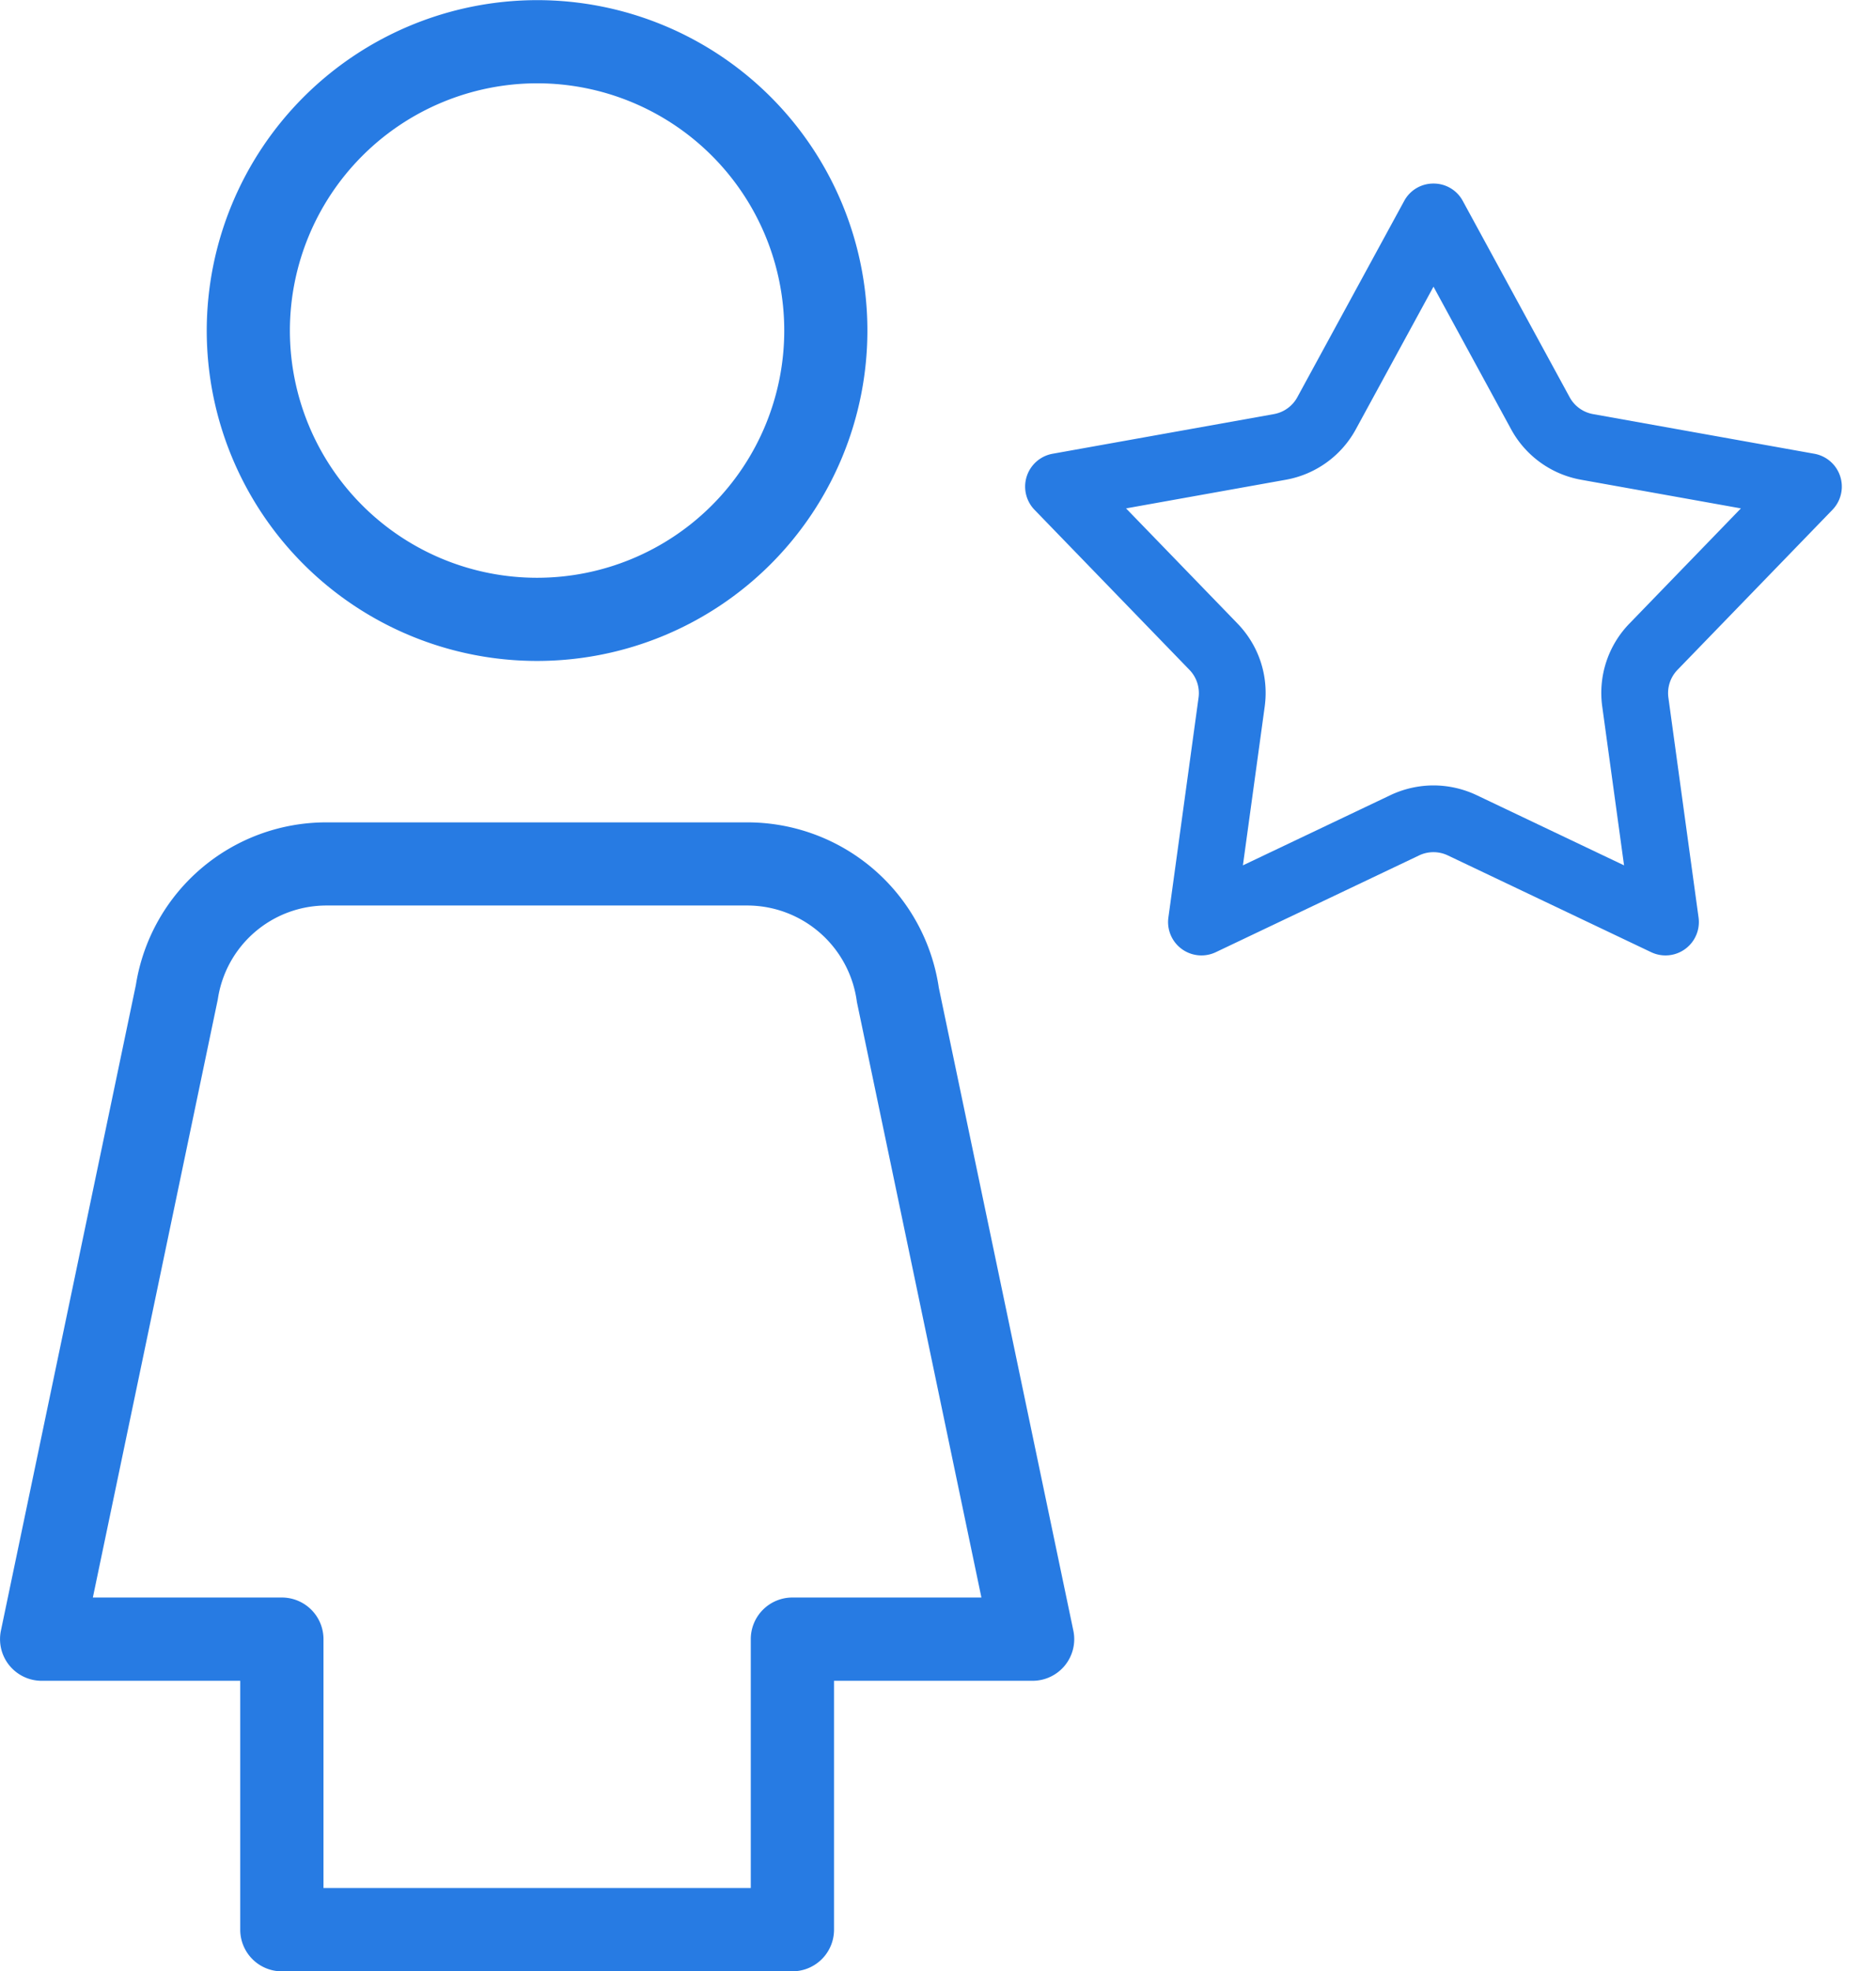
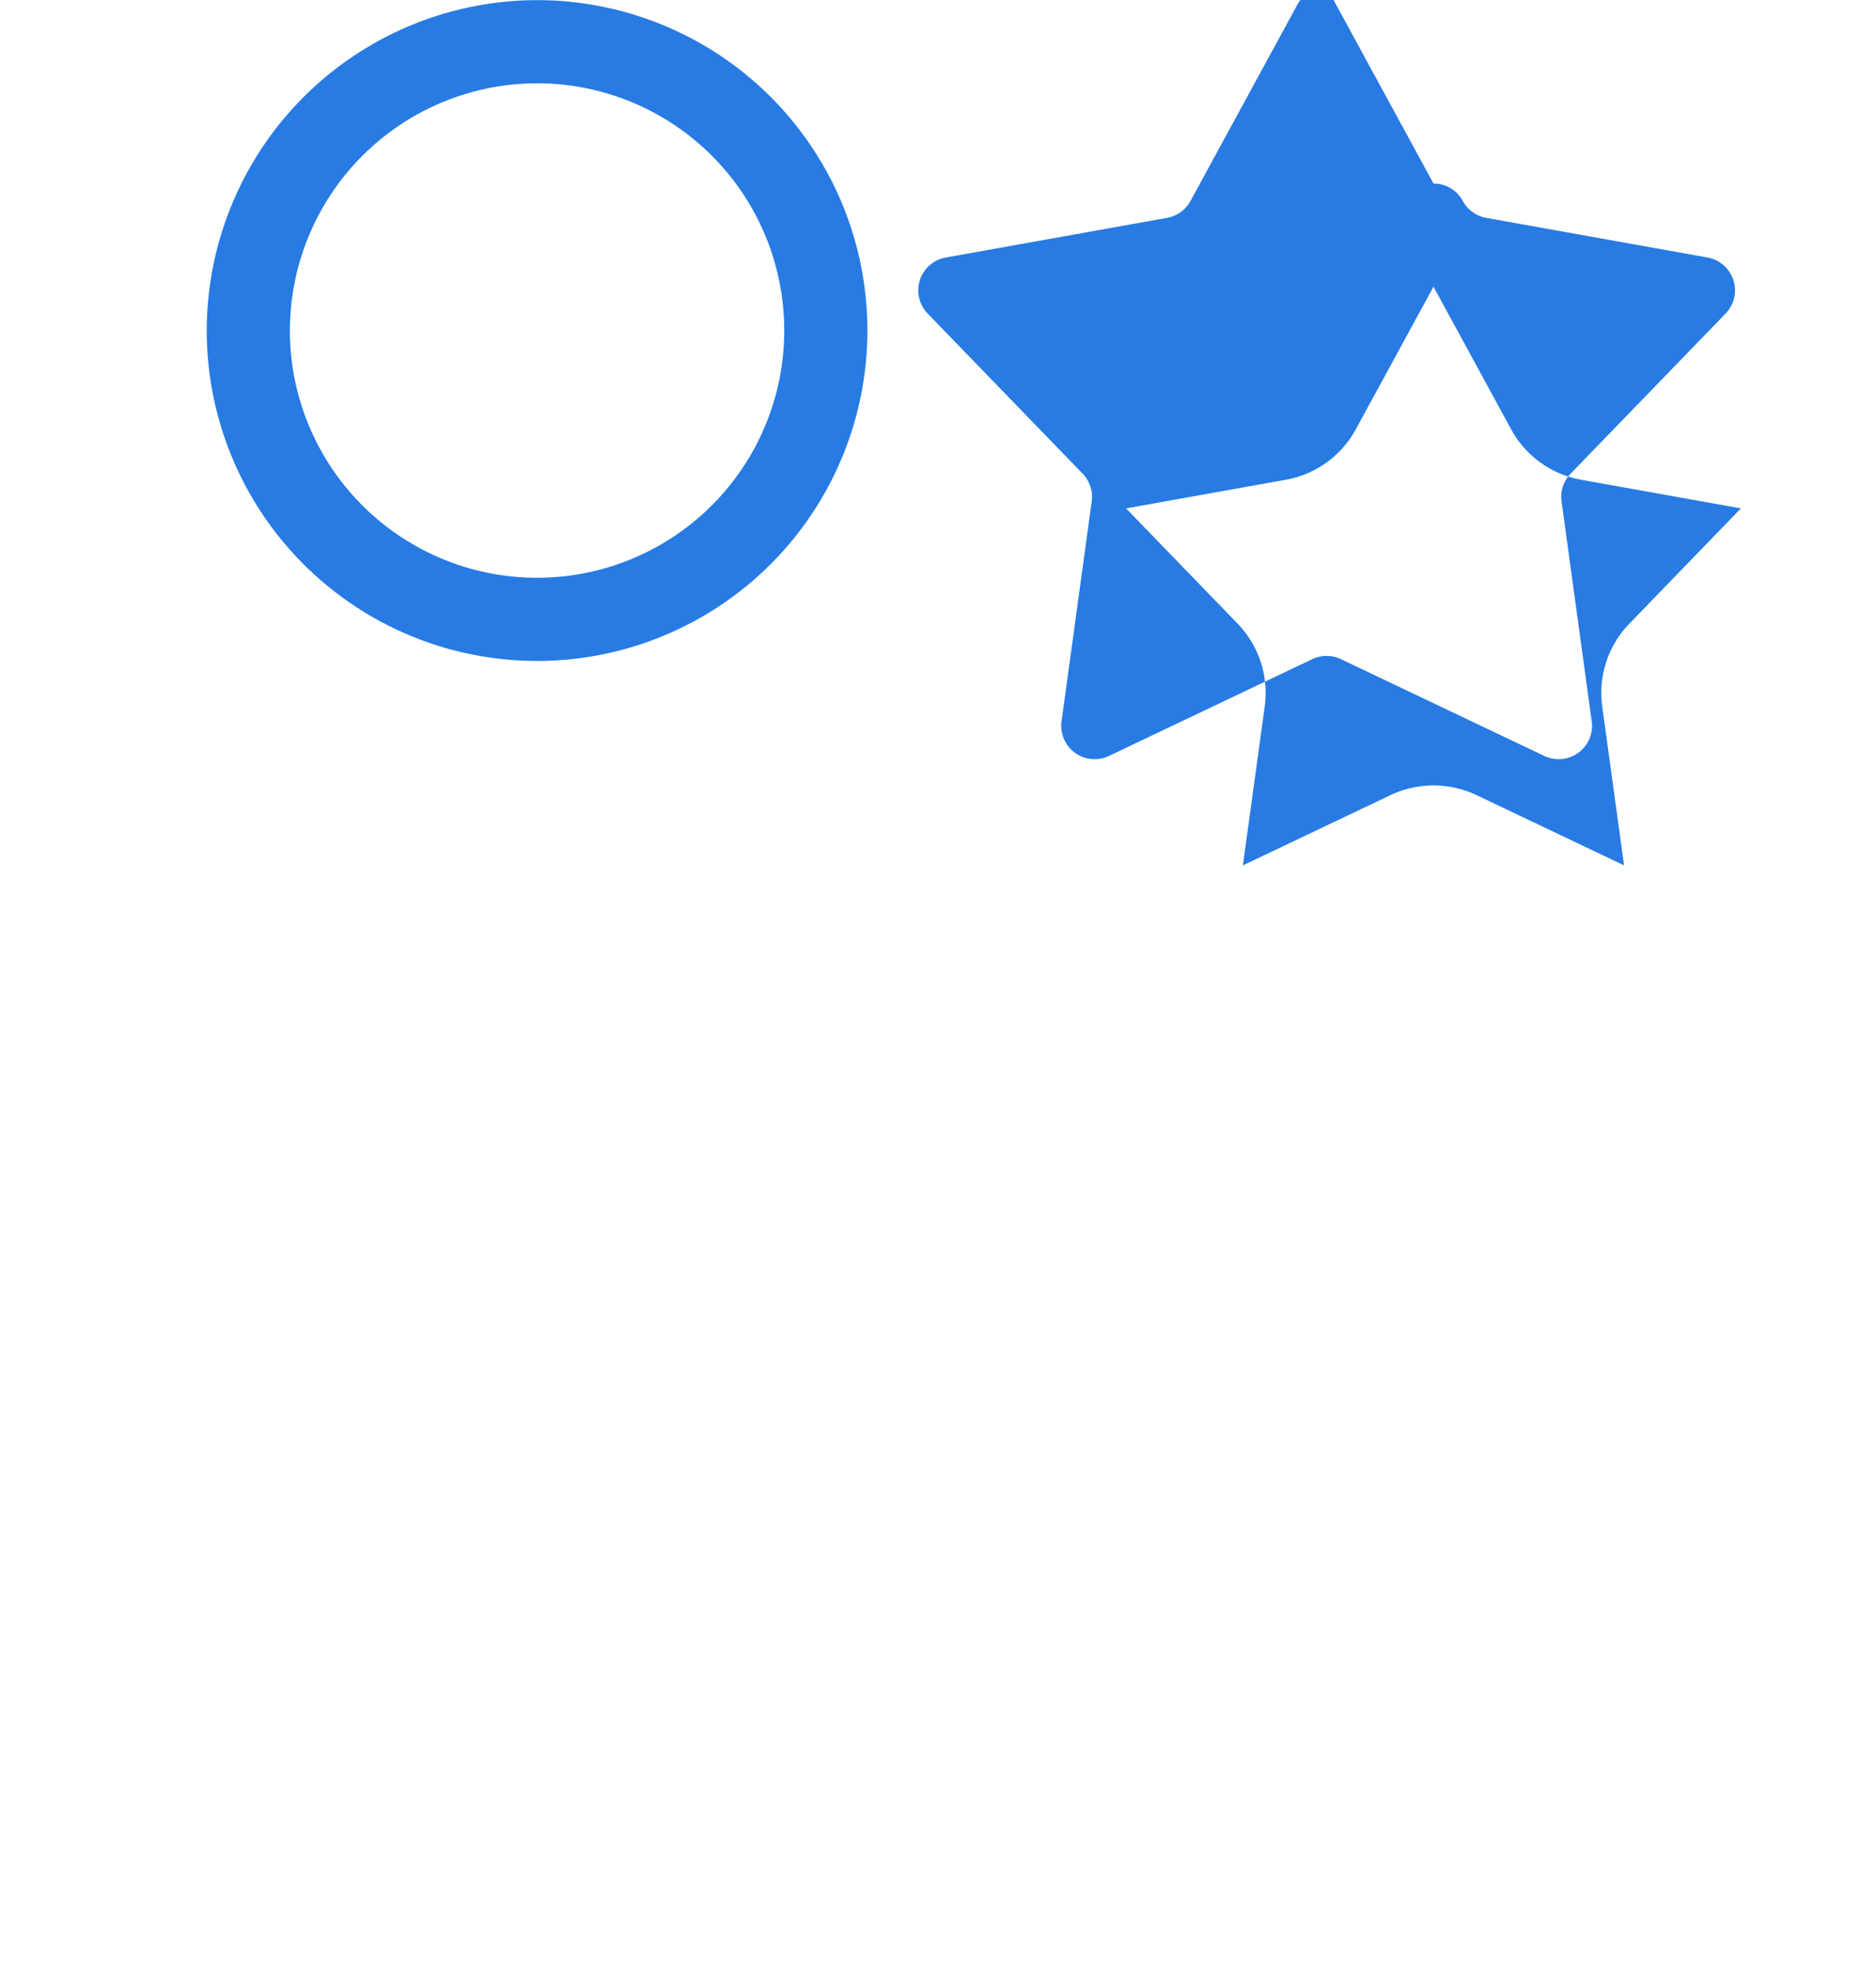
<svg xmlns="http://www.w3.org/2000/svg" width="56.224" height="59.067">
  <g data-name="Icon 4" style="mix-blend-mode:normal;isolation:isolate">
    <g data-name="Group 52" fill="#277be3">
      <path data-name="Path 72" d="M6.196 9.904a9.9 9.9 0 1 0 9.9-9.9 9.913 9.913 0 0 0-9.9 9.9Zm9.9-7.408a7.408 7.408 0 1 1-7.408 7.408 7.417 7.417 0 0 1 7.411-7.408Z" />
-       <path data-name="Path 73" d="M8.448 59.067h15.3a1.247 1.247 0 0 0 1.248-1.248v-7.457h5.952a1.247 1.247 0 0 0 1.221-1.5l-4.033-19.269a5.8 5.8 0 0 0-5.715-4.952H9.772a5.776 5.776 0 0 0-5.7 4.873L.027 48.862a1.247 1.247 0 0 0 1.221 1.5H7.2v7.458a1.247 1.247 0 0 0 1.248 1.248Zm-5.665-11.2 3.745-17.924a3.291 3.291 0 0 1 3.244-2.811h12.651a3.317 3.317 0 0 1 3.258 2.89l3.732 17.845h-5.664a1.247 1.247 0 0 0-1.248 1.248v7.457H9.695v-7.457a1.248 1.248 0 0 0-1.248-1.248Z" />
    </g>
    <g data-name="Polygon 1" fill="none" stroke-linejoin="round">
      <path d="M42.083 6.021a1 1 0 0 1 1.756 0l3.2 5.88a1 1 0 0 0 .7.506l6.632 1.188a1 1 0 0 1 .542 1.68l-4.644 4.8a1 1 0 0 0-.272.832l.9 6.588a1 1 0 0 1-1.42 1.039l-6.095-2.9a1 1 0 0 0-.859 0l-6.095 2.9a1 1 0 0 1-1.42-1.039l.9-6.588a1 1 0 0 0-.272-.832l-4.644-4.8a1 1 0 0 1 .542-1.68l6.645-1.186a1 1 0 0 0 .7-.506Z" />
-       <path d="m42.962 8.59-2.325 4.268a2.986 2.986 0 0 1-2.106 1.518l-4.783.857 3.338 3.448c.645.666.943 1.575.817 2.494l-.653 4.754 4.422-2.104c.4-.19.846-.291 1.29-.291.443 0 .888.1 1.289.29l4.422 2.105-.653-4.754a2.982 2.982 0 0 1 .817-2.494l3.338-3.448-4.783-.857a2.986 2.986 0 0 1-2.106-1.518L42.962 8.59m0-3.09a.99.99 0 0 1 .878.521l3.202 5.88a1 1 0 0 0 .702.507l6.632 1.188a1 1 0 0 1 .542 1.68l-4.644 4.796a1 1 0 0 0-.272.831l.904 6.589a1 1 0 0 1-1.42 1.039l-6.095-2.9a1 1 0 0 0-.86 0l-6.094 2.9a1 1 0 0 1-1.42-1.04l.904-6.588a1 1 0 0 0-.272-.831l-4.644-4.796a1 1 0 0 1 .542-1.68l6.632-1.188a1 1 0 0 0 .702-.506l3.202-5.88a.99.99 0 0 1 .879-.522Z" fill="#277be3" />
+       <path d="m42.962 8.59-2.325 4.268a2.986 2.986 0 0 1-2.106 1.518l-4.783.857 3.338 3.448c.645.666.943 1.575.817 2.494l-.653 4.754 4.422-2.104c.4-.19.846-.291 1.29-.291.443 0 .888.1 1.289.29l4.422 2.105-.653-4.754a2.982 2.982 0 0 1 .817-2.494l3.338-3.448-4.783-.857a2.986 2.986 0 0 1-2.106-1.518L42.962 8.59m0-3.09a.99.99 0 0 1 .878.521a1 1 0 0 0 .702.507l6.632 1.188a1 1 0 0 1 .542 1.68l-4.644 4.796a1 1 0 0 0-.272.831l.904 6.589a1 1 0 0 1-1.42 1.039l-6.095-2.9a1 1 0 0 0-.86 0l-6.094 2.9a1 1 0 0 1-1.42-1.04l.904-6.588a1 1 0 0 0-.272-.831l-4.644-4.796a1 1 0 0 1 .542-1.68l6.632-1.188a1 1 0 0 0 .702-.506l3.202-5.88a.99.99 0 0 1 .879-.522Z" fill="#277be3" />
    </g>
  </g>
</svg>